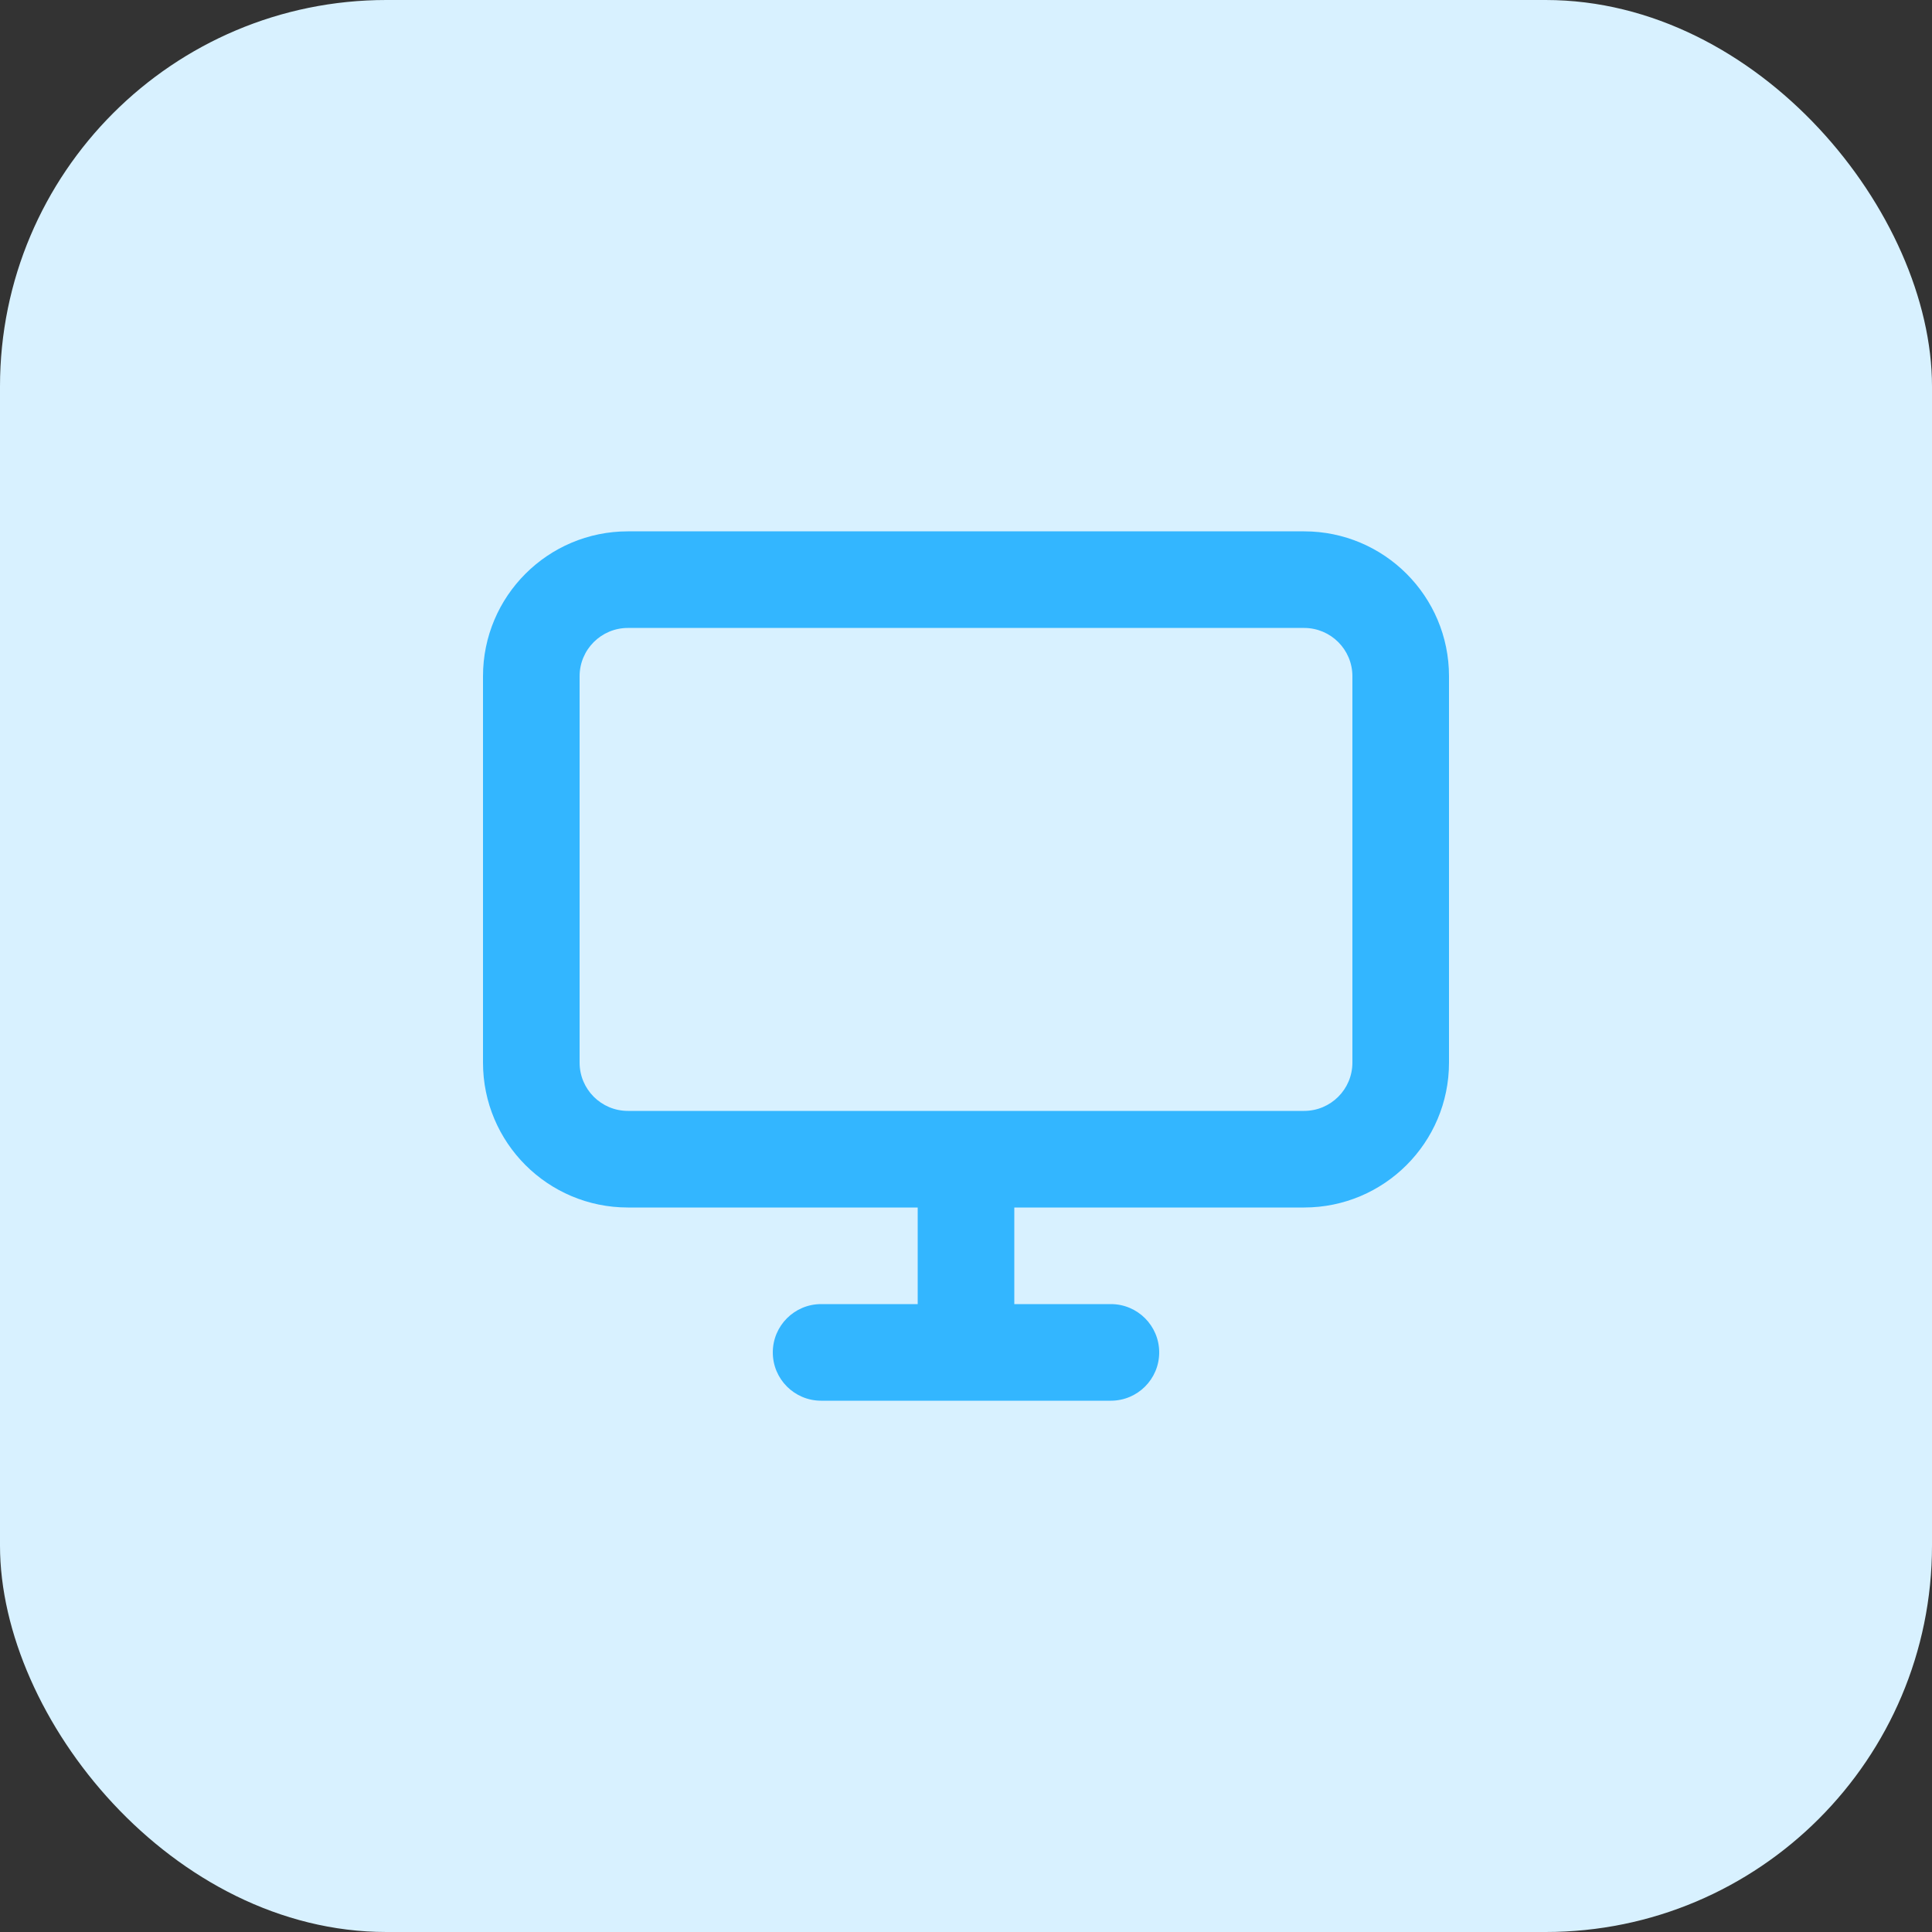
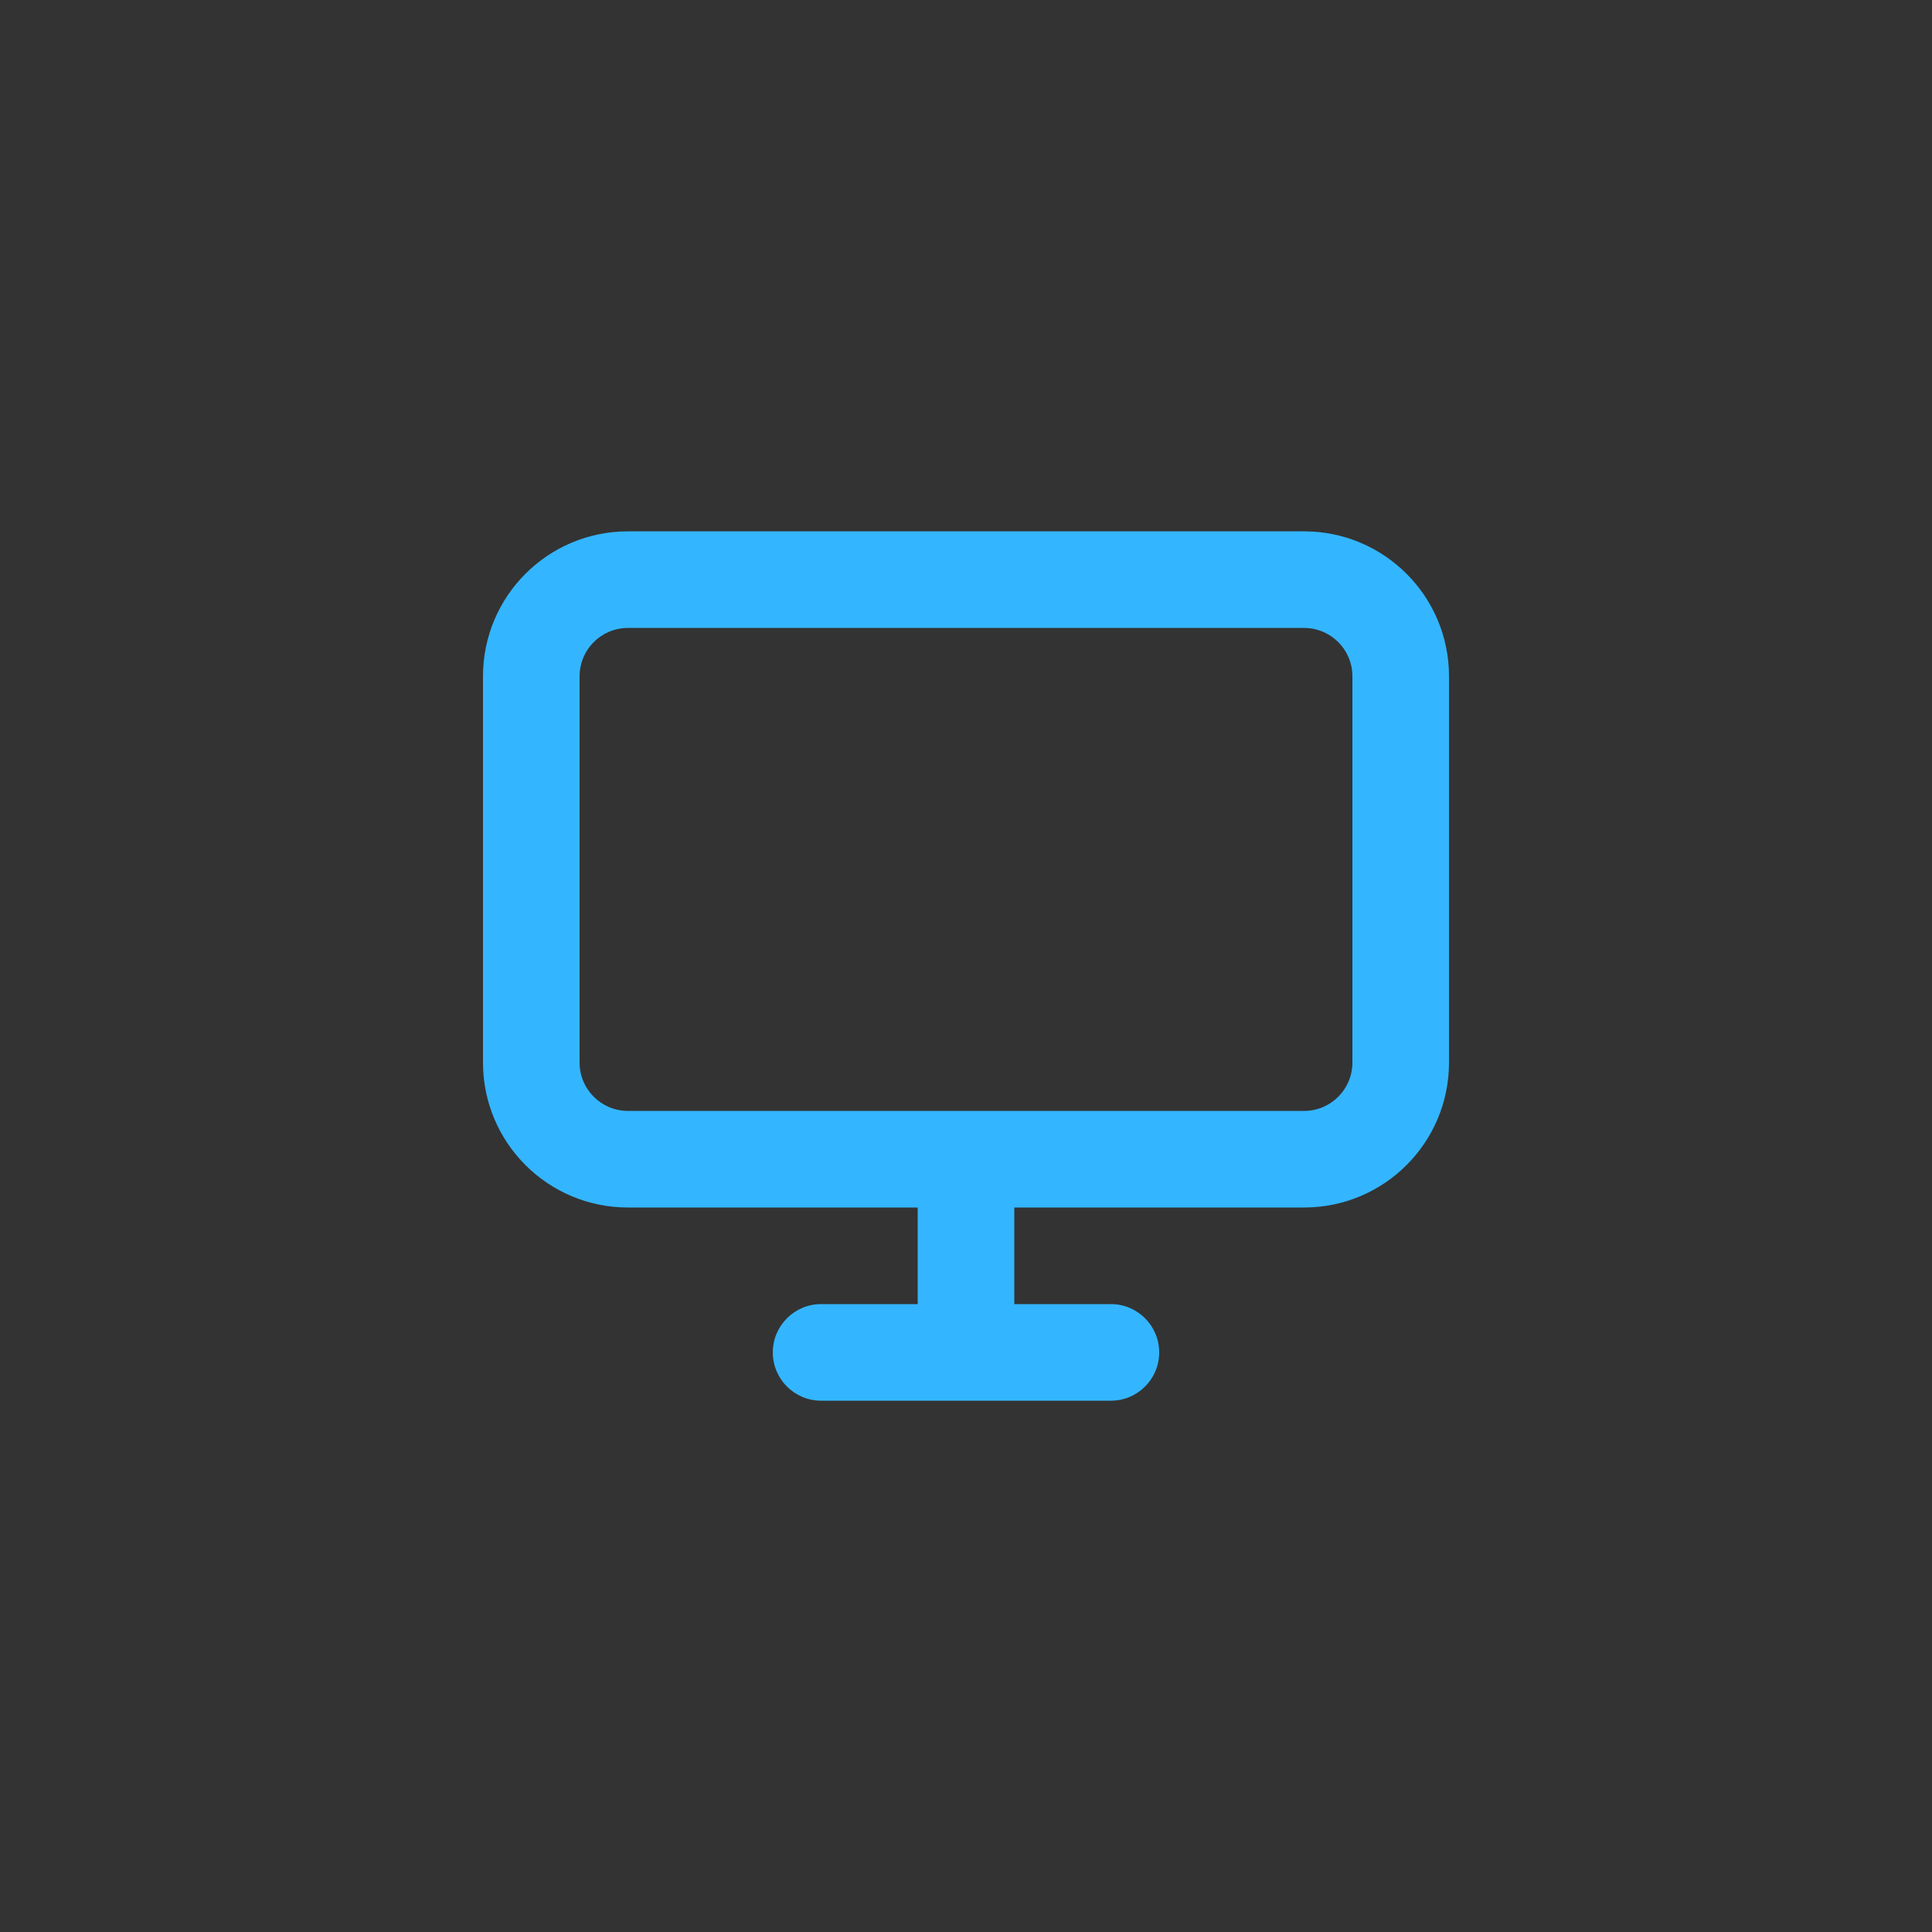
<svg xmlns="http://www.w3.org/2000/svg" width="40" height="40" viewBox="0 0 40 40" fill="none">
  <rect x="0" y="0" width="40" height="40" fill="#333333" stroke="none" />
-   <rect width="40" height="40" rx="8" fill="#D8F1FF" />
-   <path fill-rule="evenodd" clip-rule="evenodd" d="M13 13.001C12.448 13.001 12 13.448 12 14.001V22C12 22.553 12.448 23 13 23H19H21H27C27.552 23 28 22.553 28 22V14.001C28 13.448 27.552 13.001 27 13.001L19 13L13 13.001ZM21 25H27C28.657 25 30 23.657 30 22V14.001C30 12.344 28.657 11.001 27 11.001L19 11L13 11.001C11.343 11.001 10 12.344 10 14.001V22C10 23.657 11.343 25 13 25H19V27H17C16.448 27 16 27.448 16 28C16 28.553 16.448 29 17 29H23C23.552 29 24 28.553 24 28C24 27.448 23.552 27 23 27H21V25Z" fill="#33B6FF" />
+   <path fill-rule="evenodd" clip-rule="evenodd" d="M13 13.001C12.448 13.001 12 13.448 12 14.001V22C12 22.553 12.448 23 13 23H19H21H27C27.552 23 28 22.553 28 22V14.001C28 13.448 27.552 13.001 27 13.001L19 13L13 13.001M21 25H27C28.657 25 30 23.657 30 22V14.001C30 12.344 28.657 11.001 27 11.001L19 11L13 11.001C11.343 11.001 10 12.344 10 14.001V22C10 23.657 11.343 25 13 25H19V27H17C16.448 27 16 27.448 16 28C16 28.553 16.448 29 17 29H23C23.552 29 24 28.553 24 28C24 27.448 23.552 27 23 27H21V25Z" fill="#33B6FF" />
</svg>